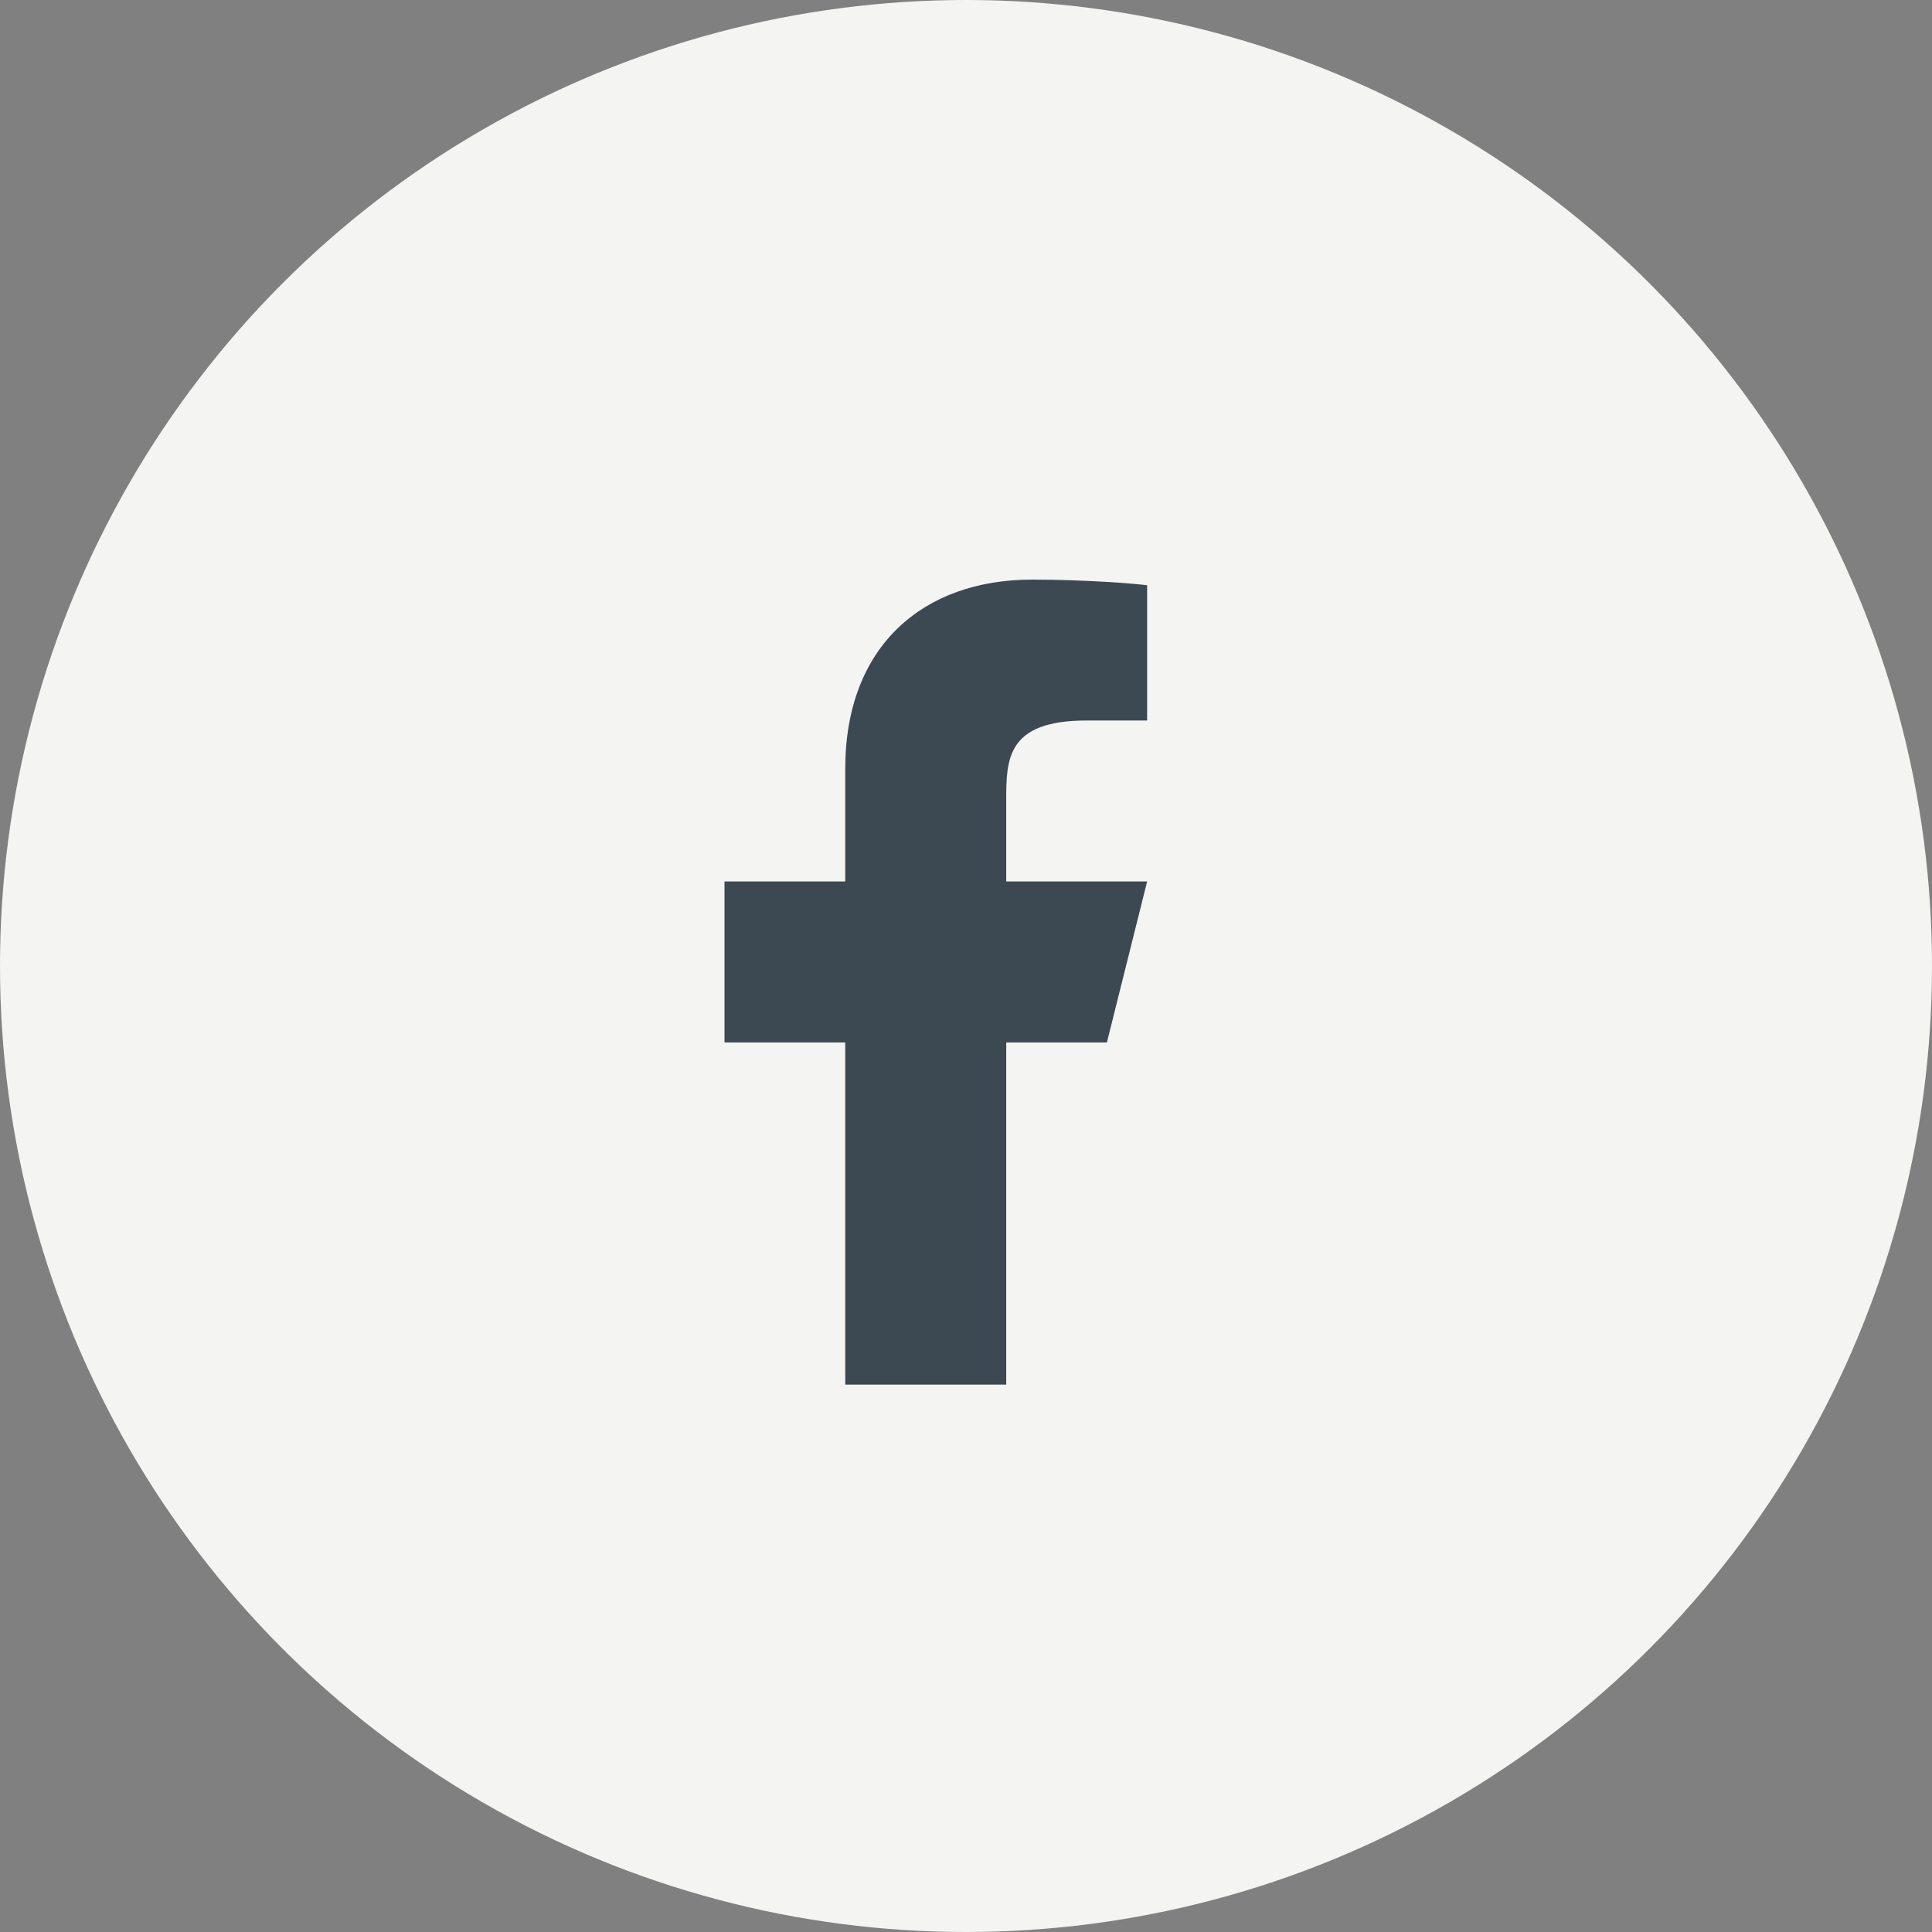
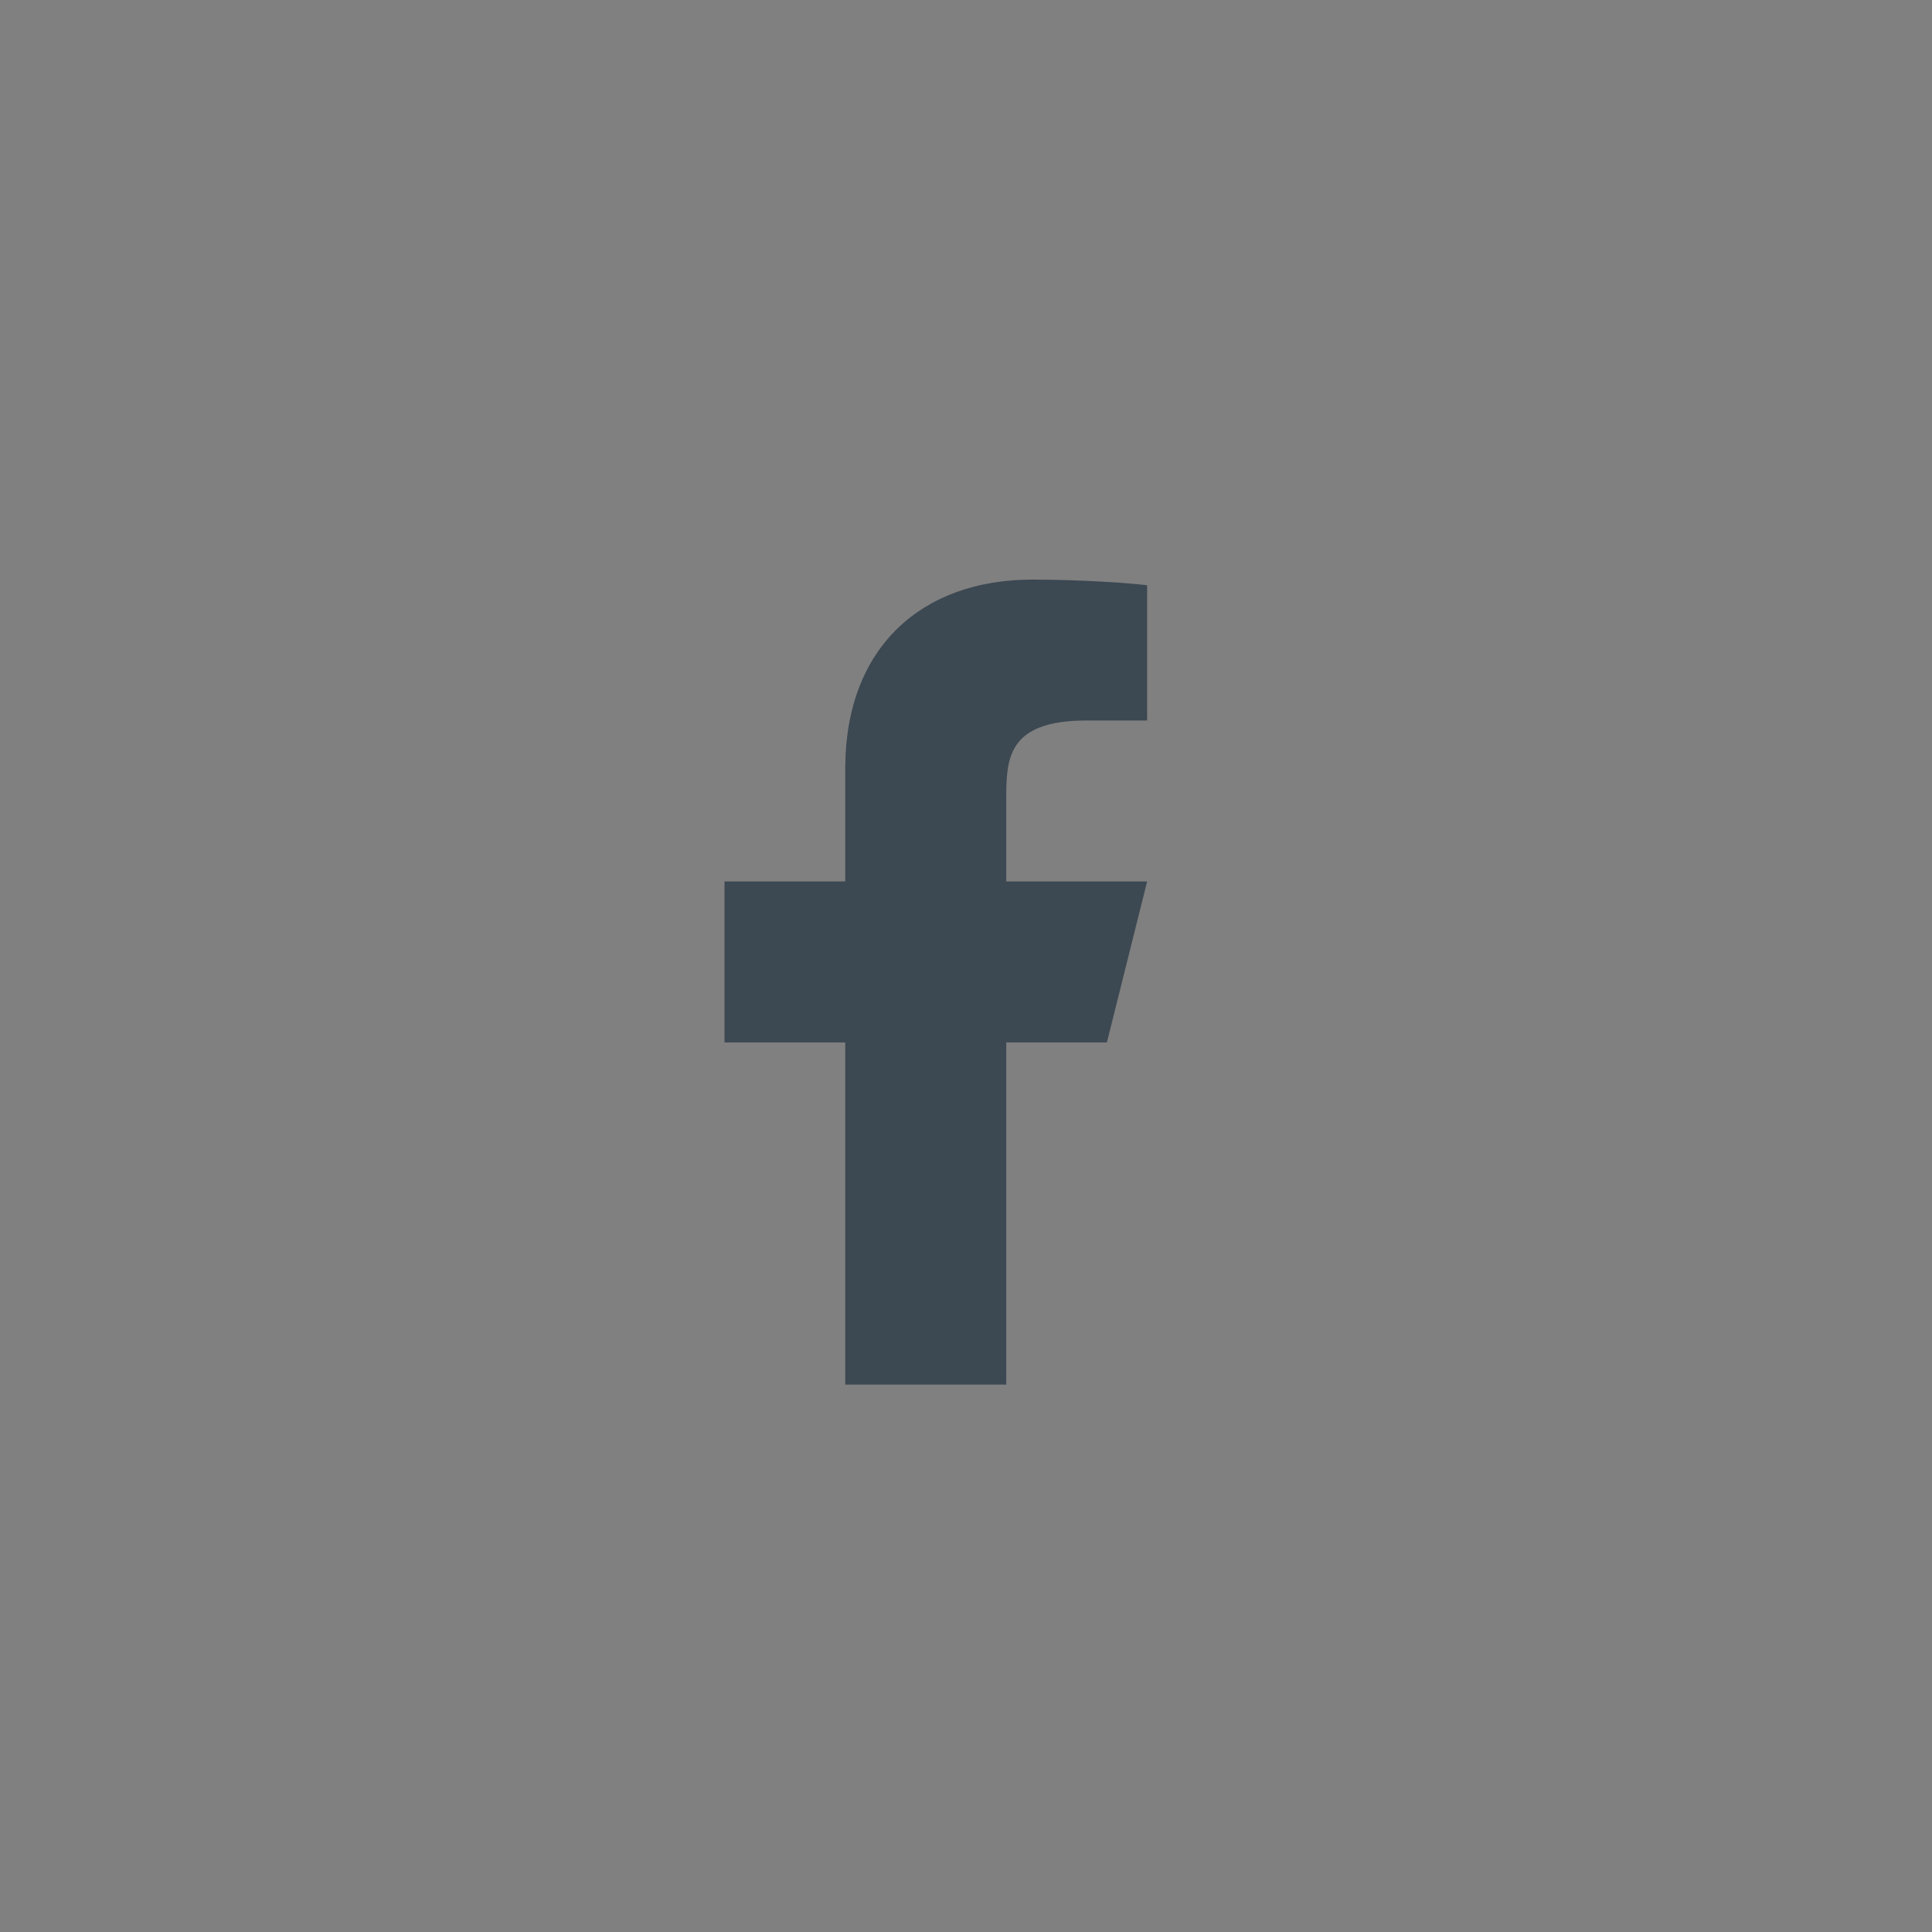
<svg xmlns="http://www.w3.org/2000/svg" width="40" height="40" viewBox="0 0 40 40" fill="none">
  <rect x="0" y="0" width="40" height="40" fill="#808080" stroke="none" />
-   <circle cx="20" cy="20" r="20" fill="#F4F4F3" />
  <path d="M20.833 21.583H22.917L23.75 18.25H20.833V16.583C20.833 15.726 20.833 14.917 22.5 14.917H23.75V12.117C23.479 12.081 22.453 12 21.369 12C19.107 12 17.5 13.381 17.5 15.916V18.25H15V21.583H17.5V28.667H20.833V21.583Z" fill="#3C4852" />
</svg>